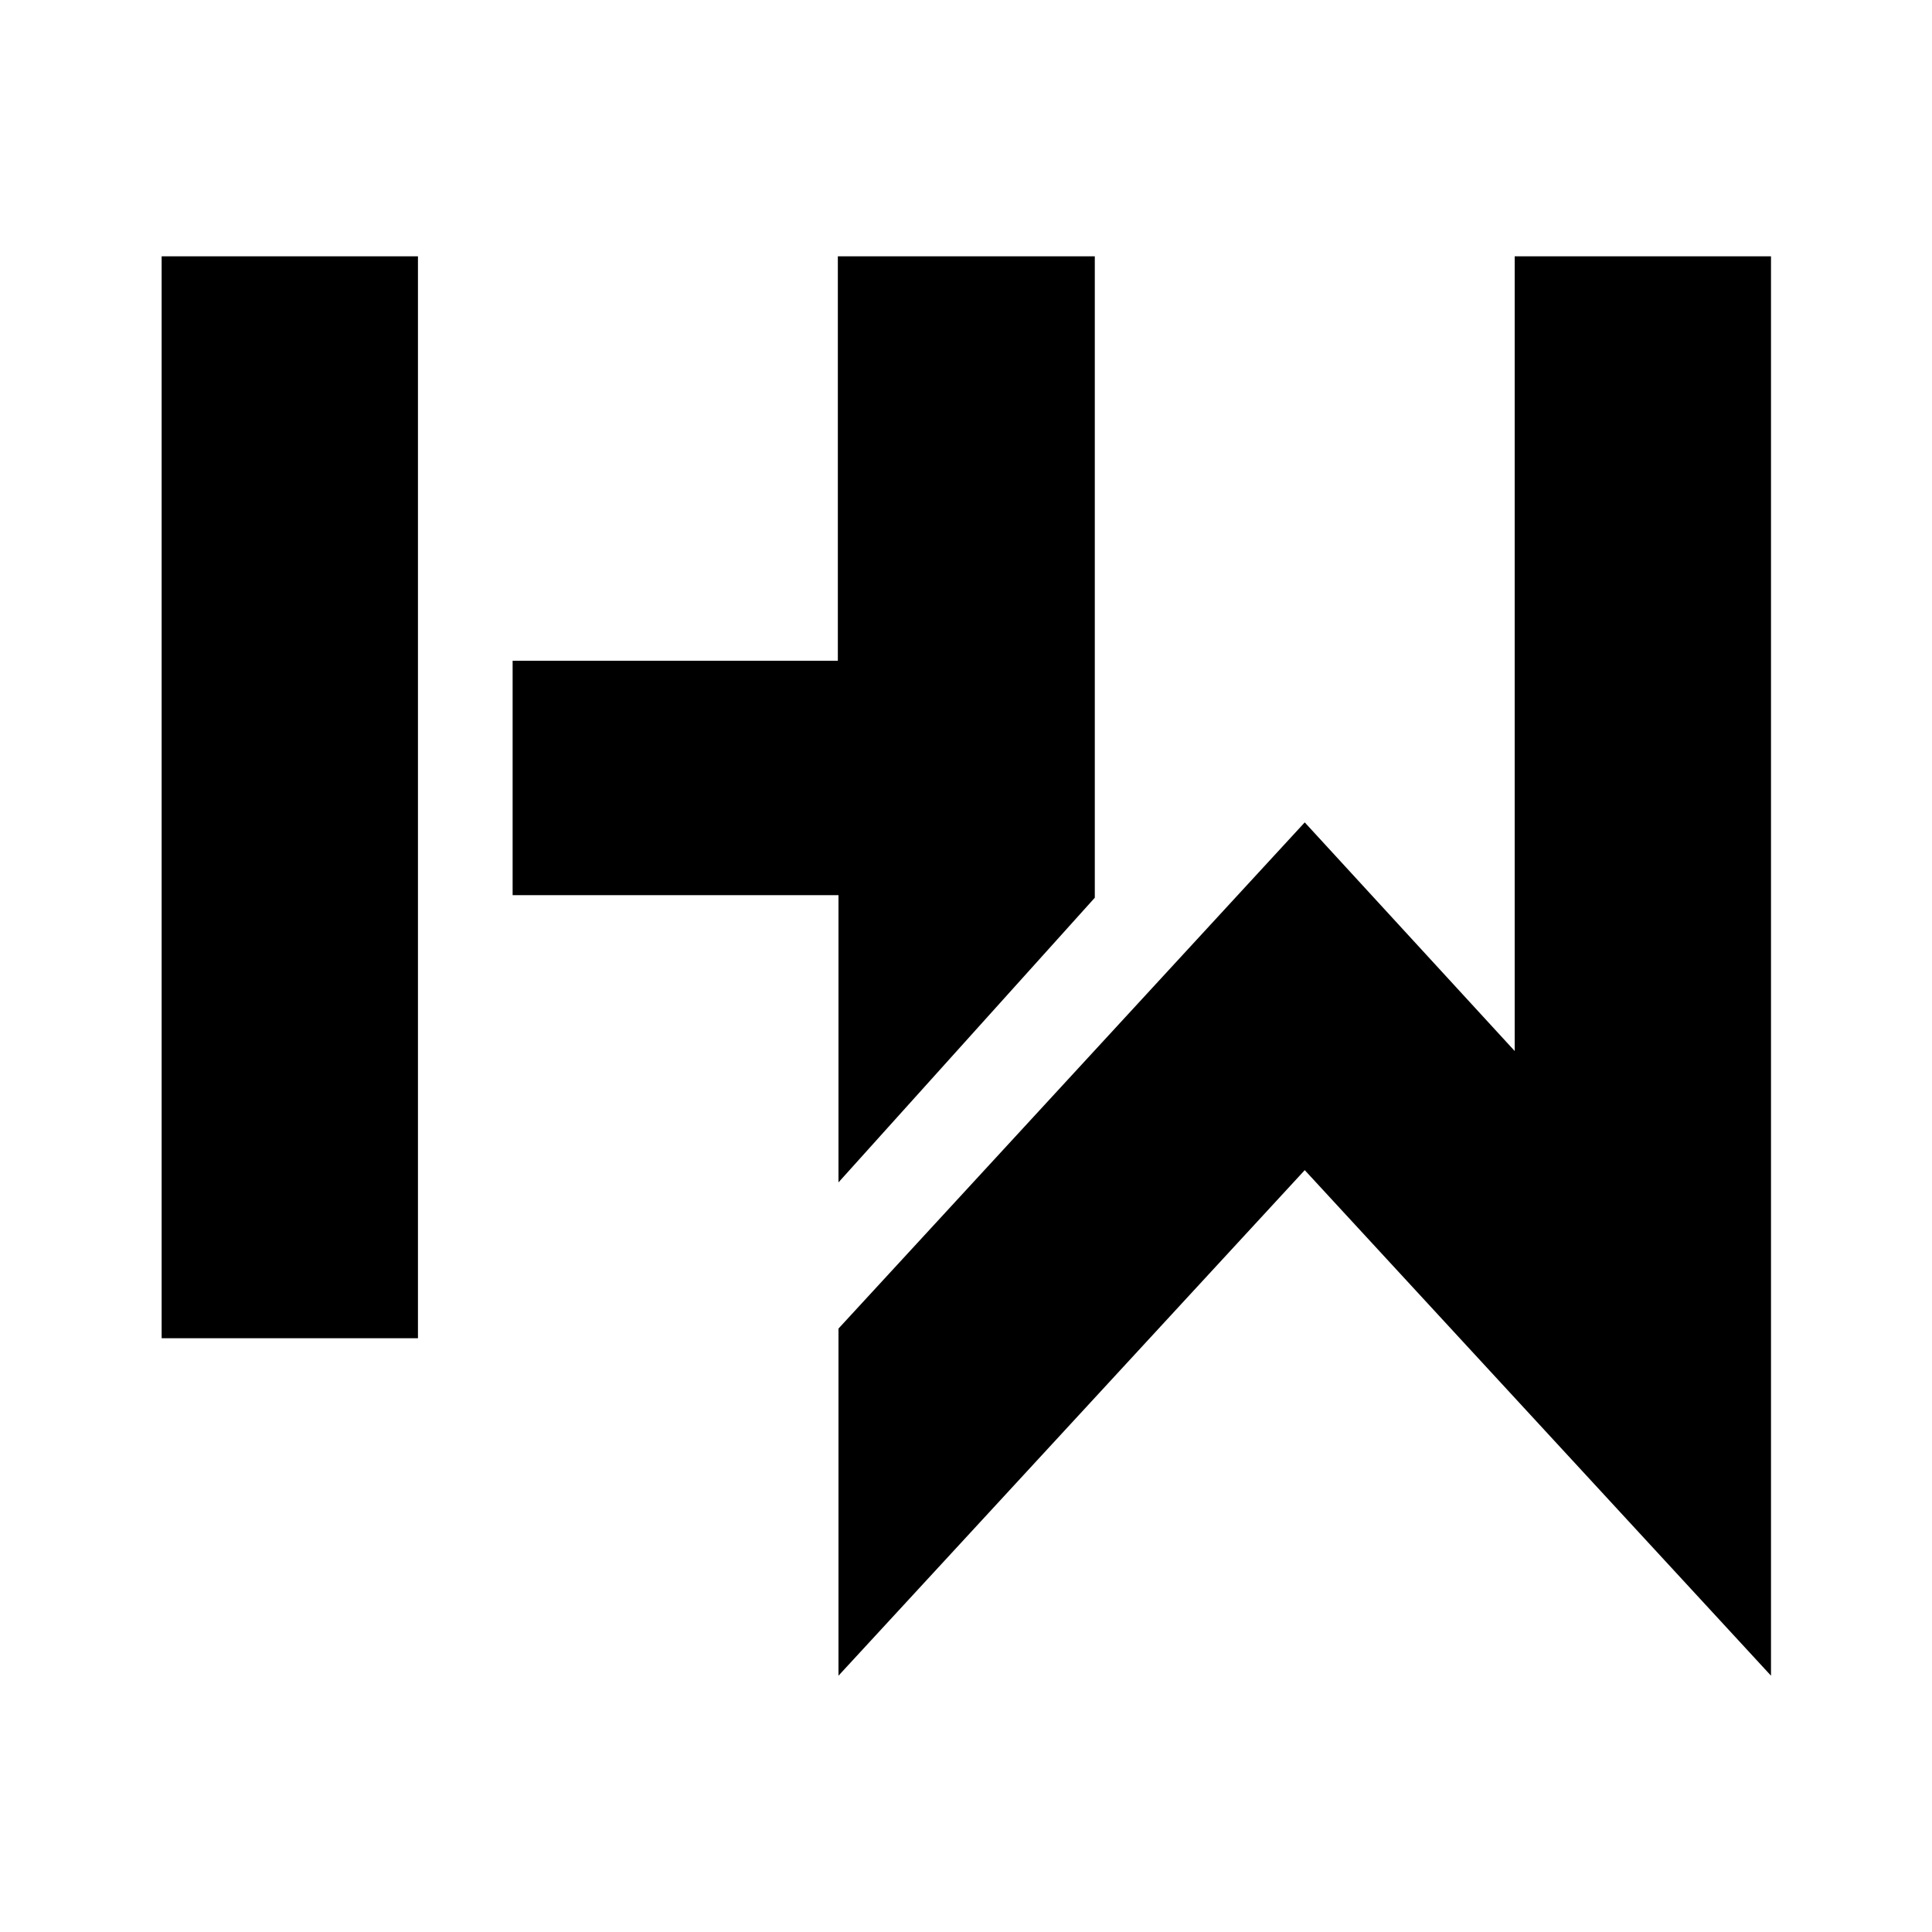
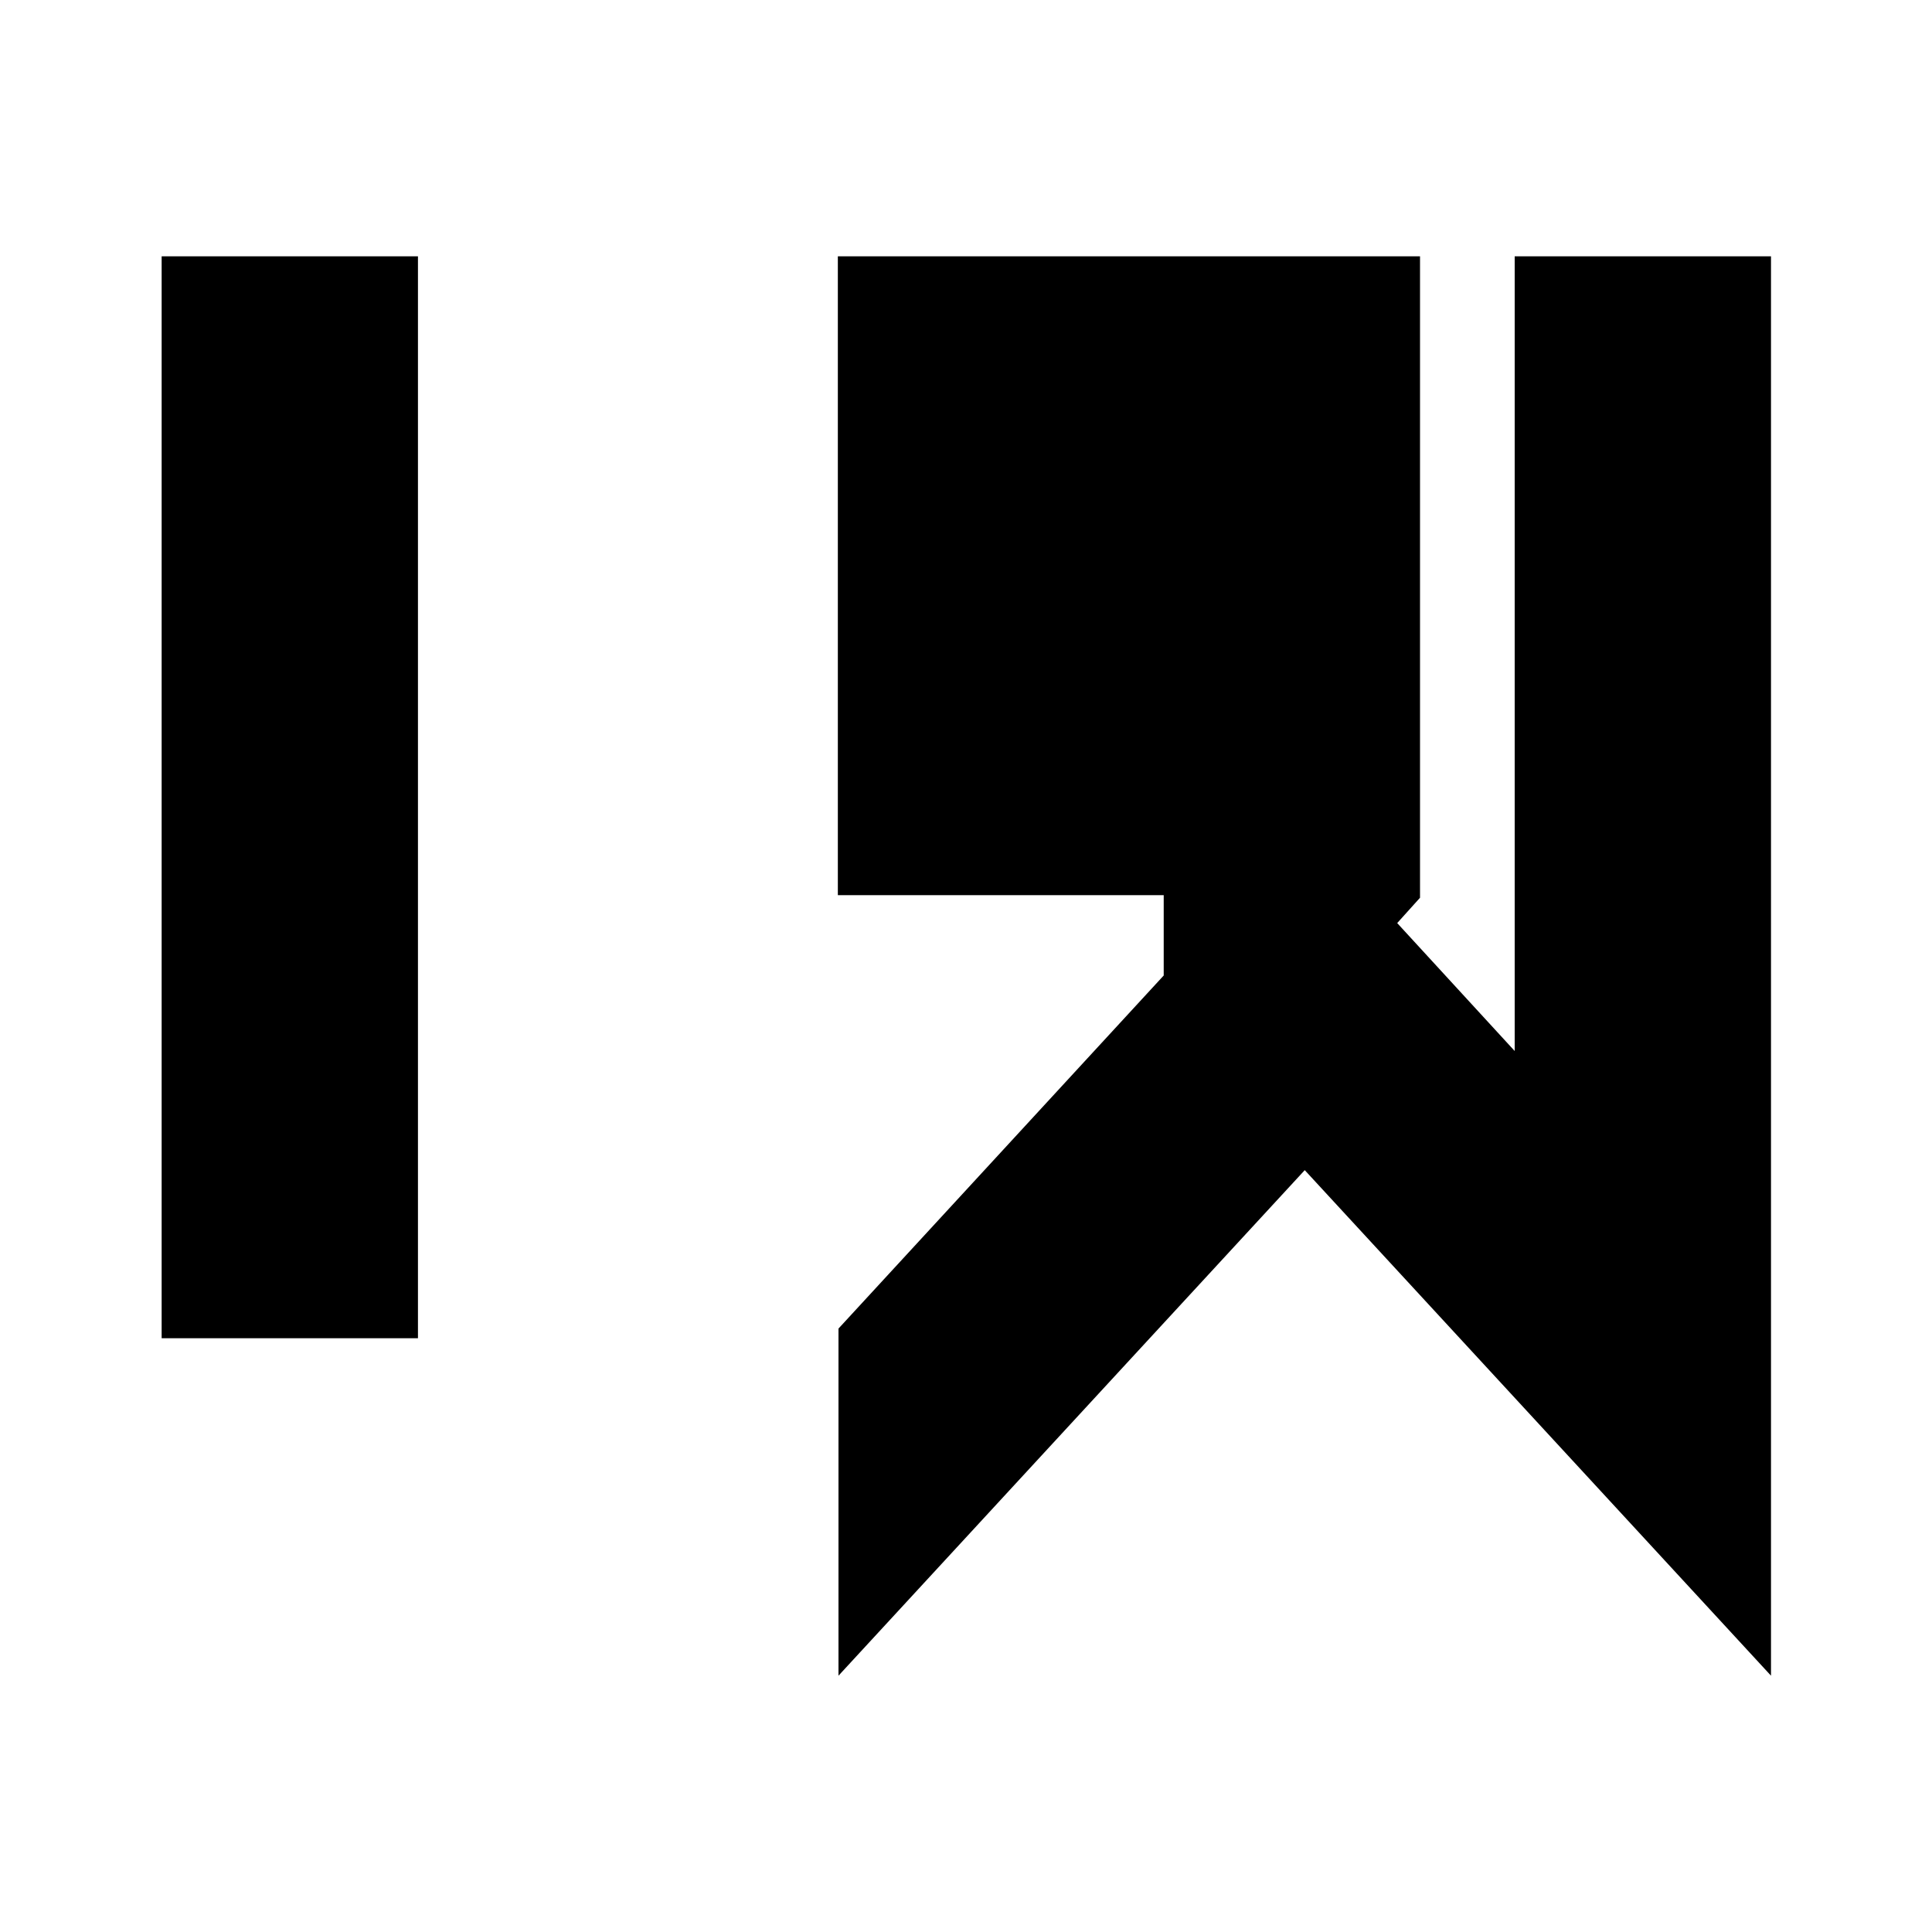
<svg xmlns="http://www.w3.org/2000/svg" version="1.1" id="Laag_1" x="0px" y="0px" viewBox="0 0 300 300" style="enable-background:new 0 0 300 300;" xml:space="preserve">
-   <path d="M25.1,207.8h39.8v-168H25.1V207.8z M130.1,39.8v62.8H79.6v36.4h50.6v44.6l39.8-44.2V39.8H130.1z M235.2,39.8v123.4  l-32.6-35.5l-72.4,78.6v53.9l72.4-78.5l72.4,78.5V39.8H235.2z" />
+   <path d="M25.1,207.8h39.8v-168H25.1V207.8z M130.1,39.8v62.8v36.4h50.6v44.6l39.8-44.2V39.8H130.1z M235.2,39.8v123.4  l-32.6-35.5l-72.4,78.6v53.9l72.4-78.5l72.4,78.5V39.8H235.2z" />
</svg>